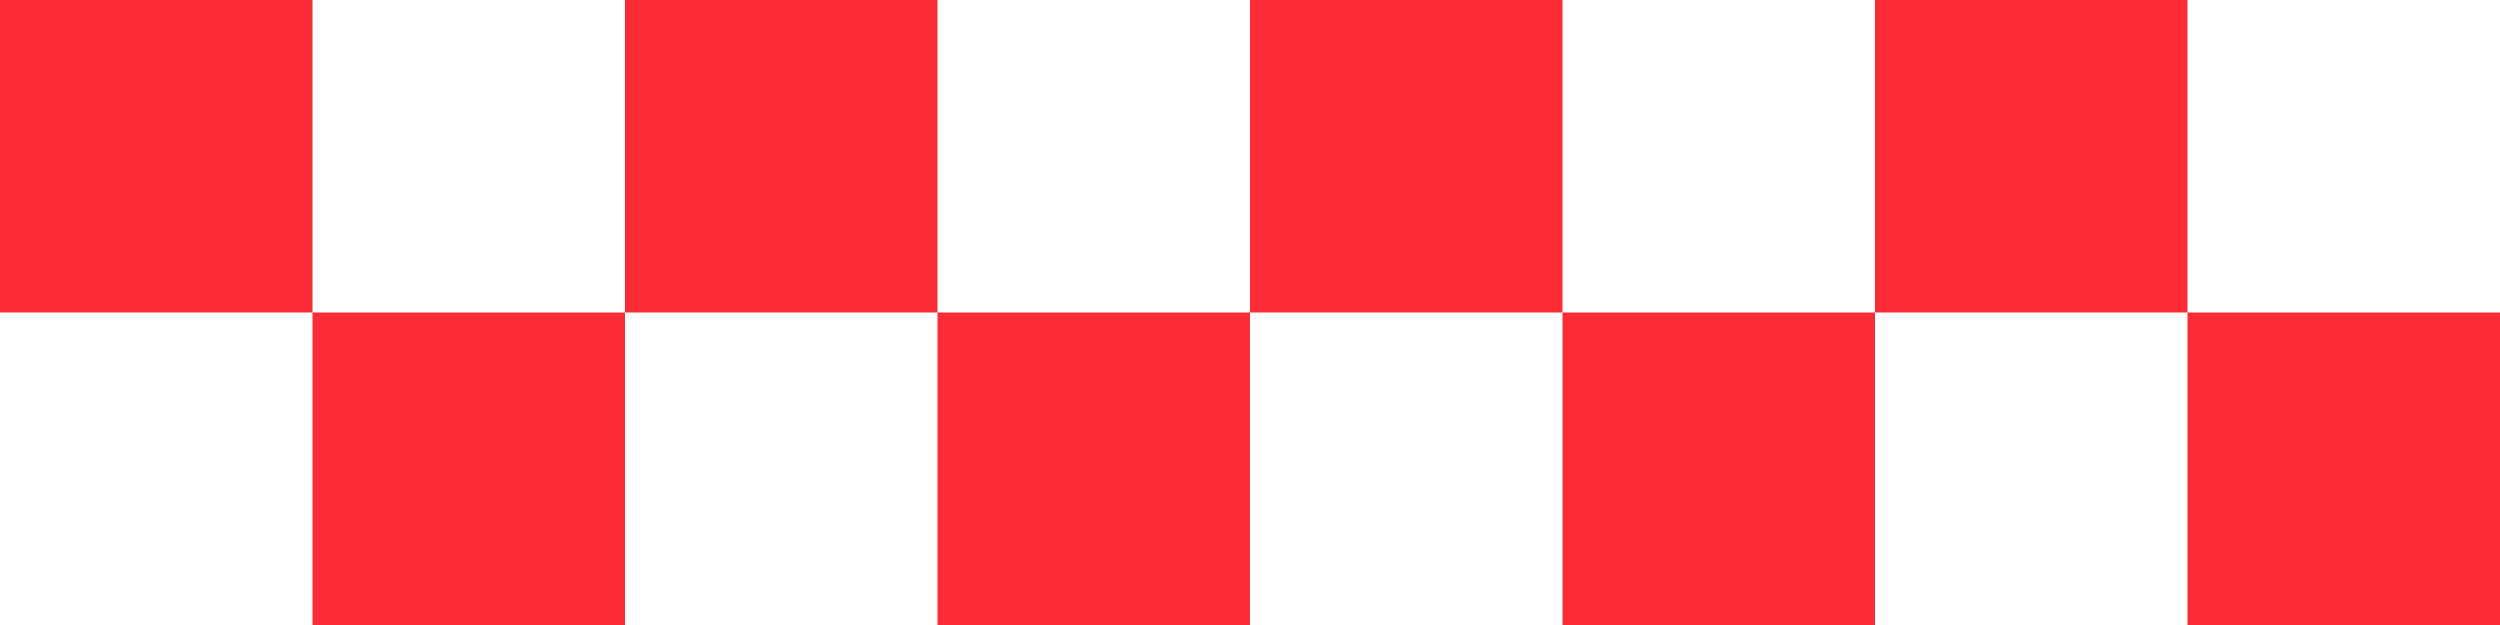
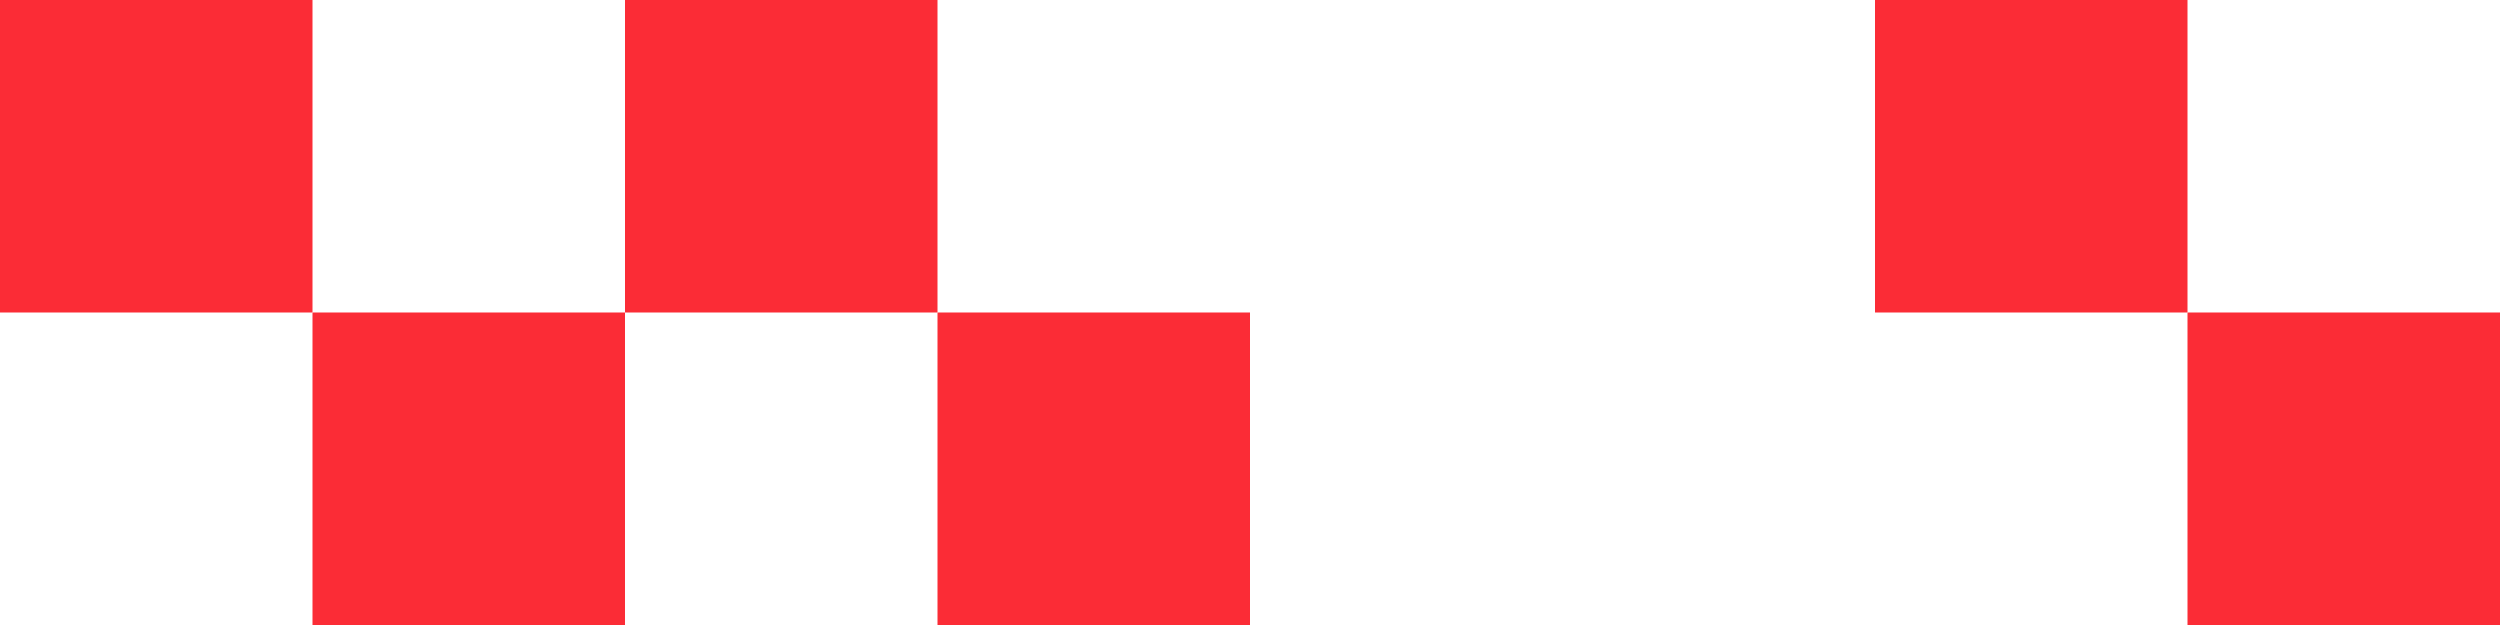
<svg xmlns="http://www.w3.org/2000/svg" width="128" height="32" viewBox="0 0 128 32" fill="none">
  <g clip-path="url(#clip0_188_223)">
    <rect width="16" height="16" fill="#FB2C36" />
    <rect x="16" y="16" width="16" height="16" fill="#FB2C36" />
    <rect x="32" width="16" height="16" fill="#FB2C36" />
    <rect x="48" y="16" width="16" height="16" fill="#FB2C36" />
-     <rect x="64" width="16" height="16" fill="#FB2C36" />
-     <rect x="80" y="16" width="16" height="16" fill="#FB2C36" />
    <rect x="96" width="16" height="16" fill="#FB2C36" />
    <rect x="112" y="16" width="16" height="16" fill="#FB2C36" />
  </g>
  <defs>
    <clipPath id="clip0_188_223">
      <rect width="128" height="32" fill="white" />
    </clipPath>
  </defs>
</svg>